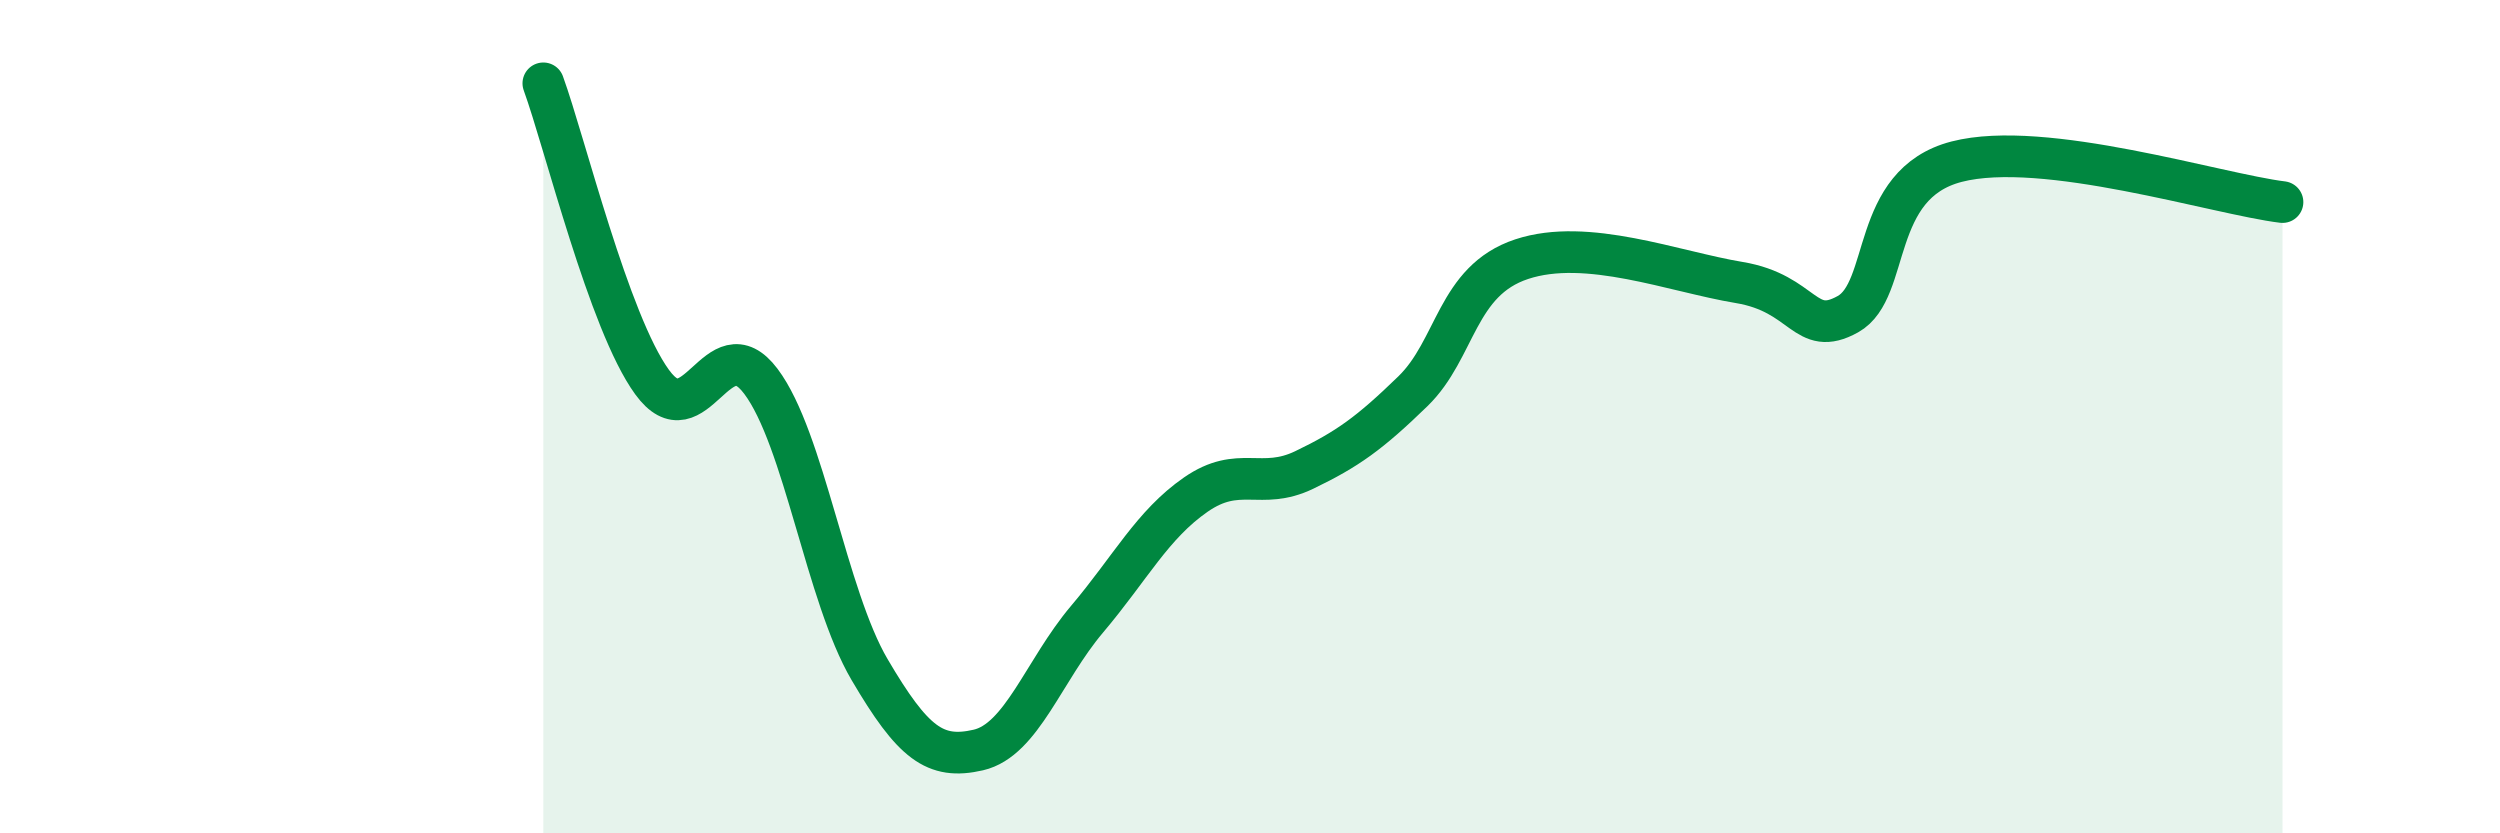
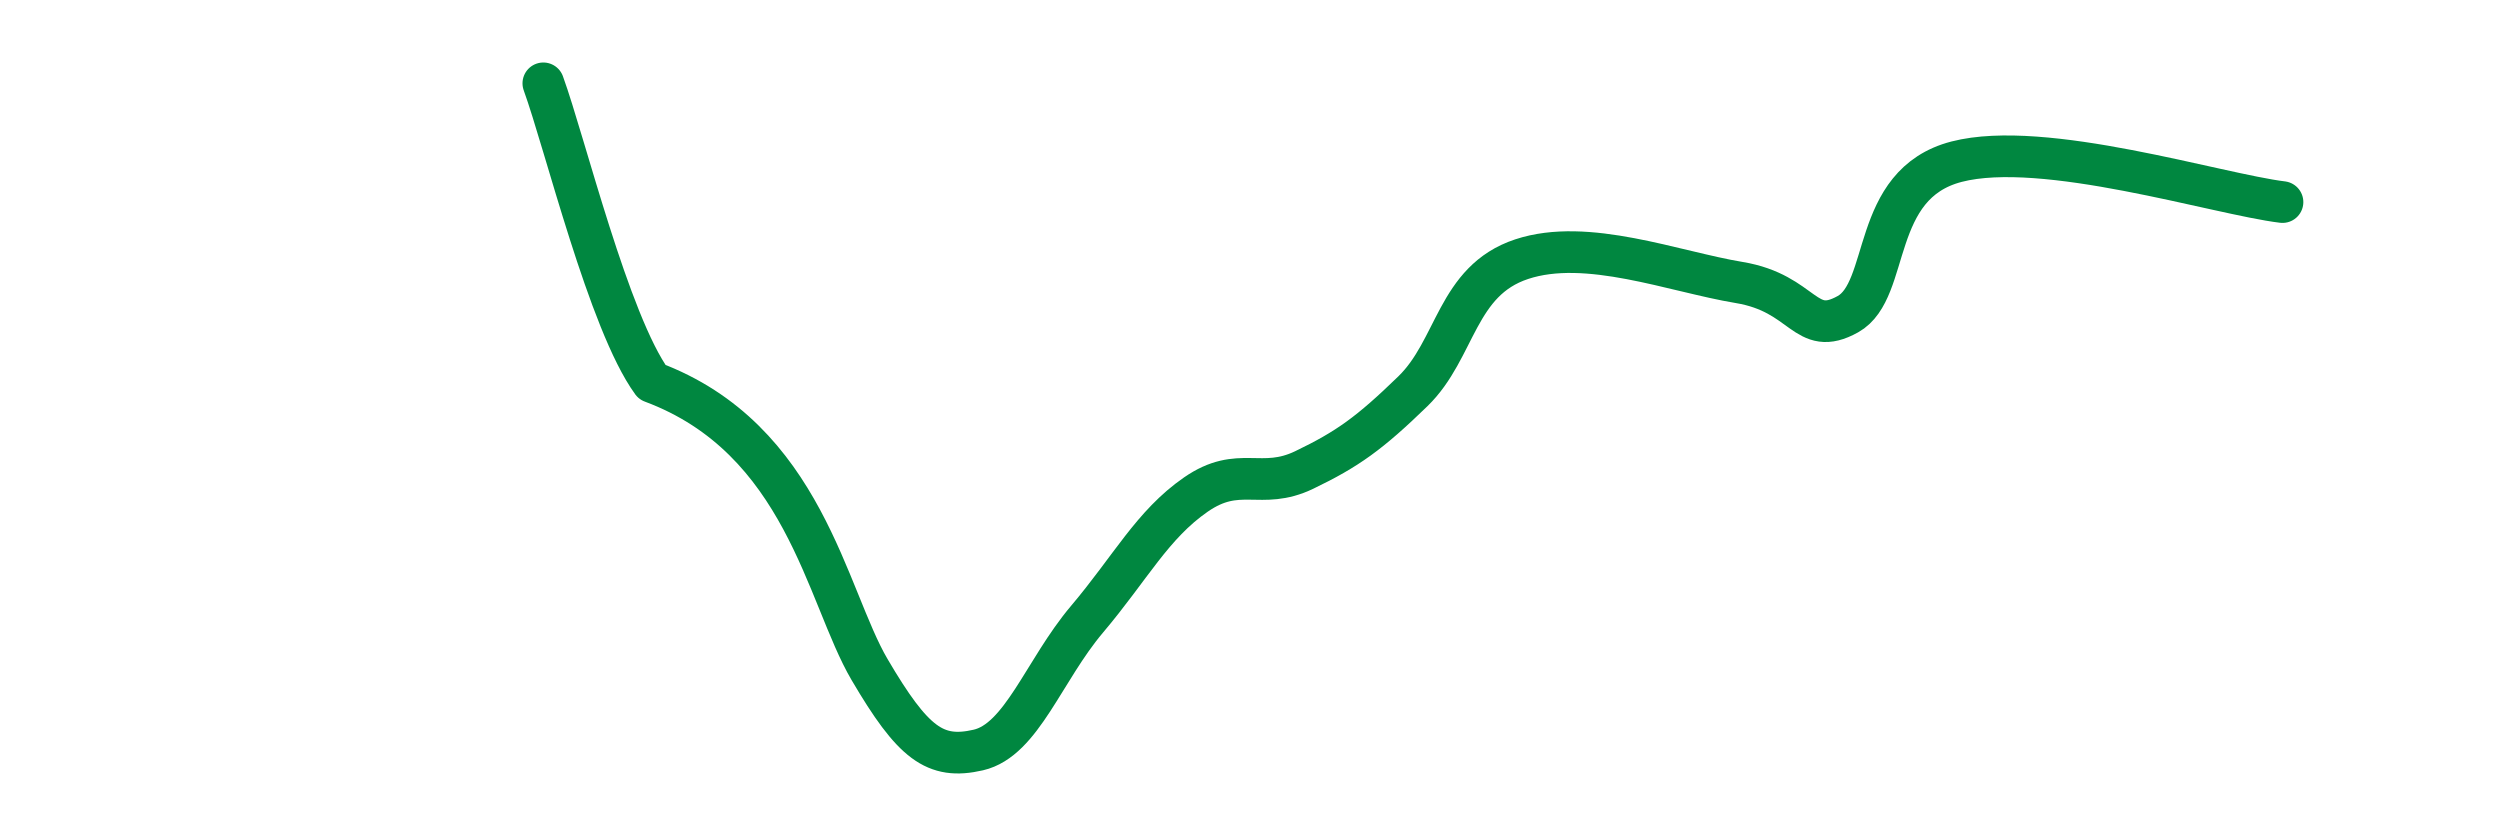
<svg xmlns="http://www.w3.org/2000/svg" width="60" height="20" viewBox="0 0 60 20">
-   <path d="M 13.04,2 C 13.56,3.43 14.61,7.74 15.65,9.17 C 16.69,10.6 17.22,7.77 18.26,9.15 C 19.3,10.53 19.83,14.3 20.87,16.07 C 21.91,17.84 22.44,18.24 23.48,18 C 24.52,17.76 25.05,16.09 26.09,14.86 C 27.13,13.63 27.66,12.59 28.7,11.87 C 29.74,11.15 30.26,11.78 31.3,11.28 C 32.34,10.78 32.87,10.4 33.91,9.39 C 34.95,8.38 34.95,6.74 36.52,6.22 C 38.09,5.7 40.17,6.52 41.74,6.78 C 43.31,7.04 43.31,8.12 44.35,7.54 C 45.39,6.96 44.87,4.42 46.96,3.88 C 49.05,3.34 53.22,4.66 54.78,4.85L54.78 20L13.04 20Z" fill="#008740" opacity="0.1" stroke-linecap="round" stroke-linejoin="round" />
-   <path d="M 13.04,2 C 13.56,3.43 14.61,7.74 15.65,9.17 C 16.69,10.6 17.22,7.77 18.26,9.15 C 19.3,10.53 19.83,14.3 20.87,16.07 C 21.91,17.84 22.44,18.24 23.48,18 C 24.52,17.76 25.05,16.09 26.09,14.86 C 27.13,13.63 27.66,12.59 28.7,11.87 C 29.74,11.15 30.26,11.78 31.3,11.28 C 32.34,10.78 32.87,10.4 33.91,9.39 C 34.95,8.38 34.95,6.74 36.52,6.22 C 38.09,5.7 40.17,6.52 41.74,6.78 C 43.31,7.04 43.31,8.12 44.35,7.54 C 45.39,6.96 44.87,4.42 46.96,3.88 C 49.05,3.34 53.22,4.66 54.78,4.85" stroke="#008740" stroke-width="1" fill="none" stroke-linecap="round" stroke-linejoin="round" />
+   <path d="M 13.04,2 C 13.56,3.43 14.61,7.74 15.65,9.17 C 19.3,10.53 19.83,14.3 20.87,16.07 C 21.91,17.84 22.44,18.24 23.48,18 C 24.52,17.76 25.05,16.09 26.09,14.86 C 27.13,13.63 27.66,12.59 28.7,11.87 C 29.74,11.15 30.26,11.78 31.3,11.28 C 32.34,10.78 32.87,10.4 33.91,9.39 C 34.95,8.38 34.95,6.74 36.52,6.22 C 38.09,5.7 40.17,6.52 41.74,6.78 C 43.31,7.04 43.31,8.12 44.35,7.54 C 45.39,6.96 44.87,4.42 46.96,3.88 C 49.05,3.34 53.22,4.66 54.78,4.85" stroke="#008740" stroke-width="1" fill="none" stroke-linecap="round" stroke-linejoin="round" />
</svg>